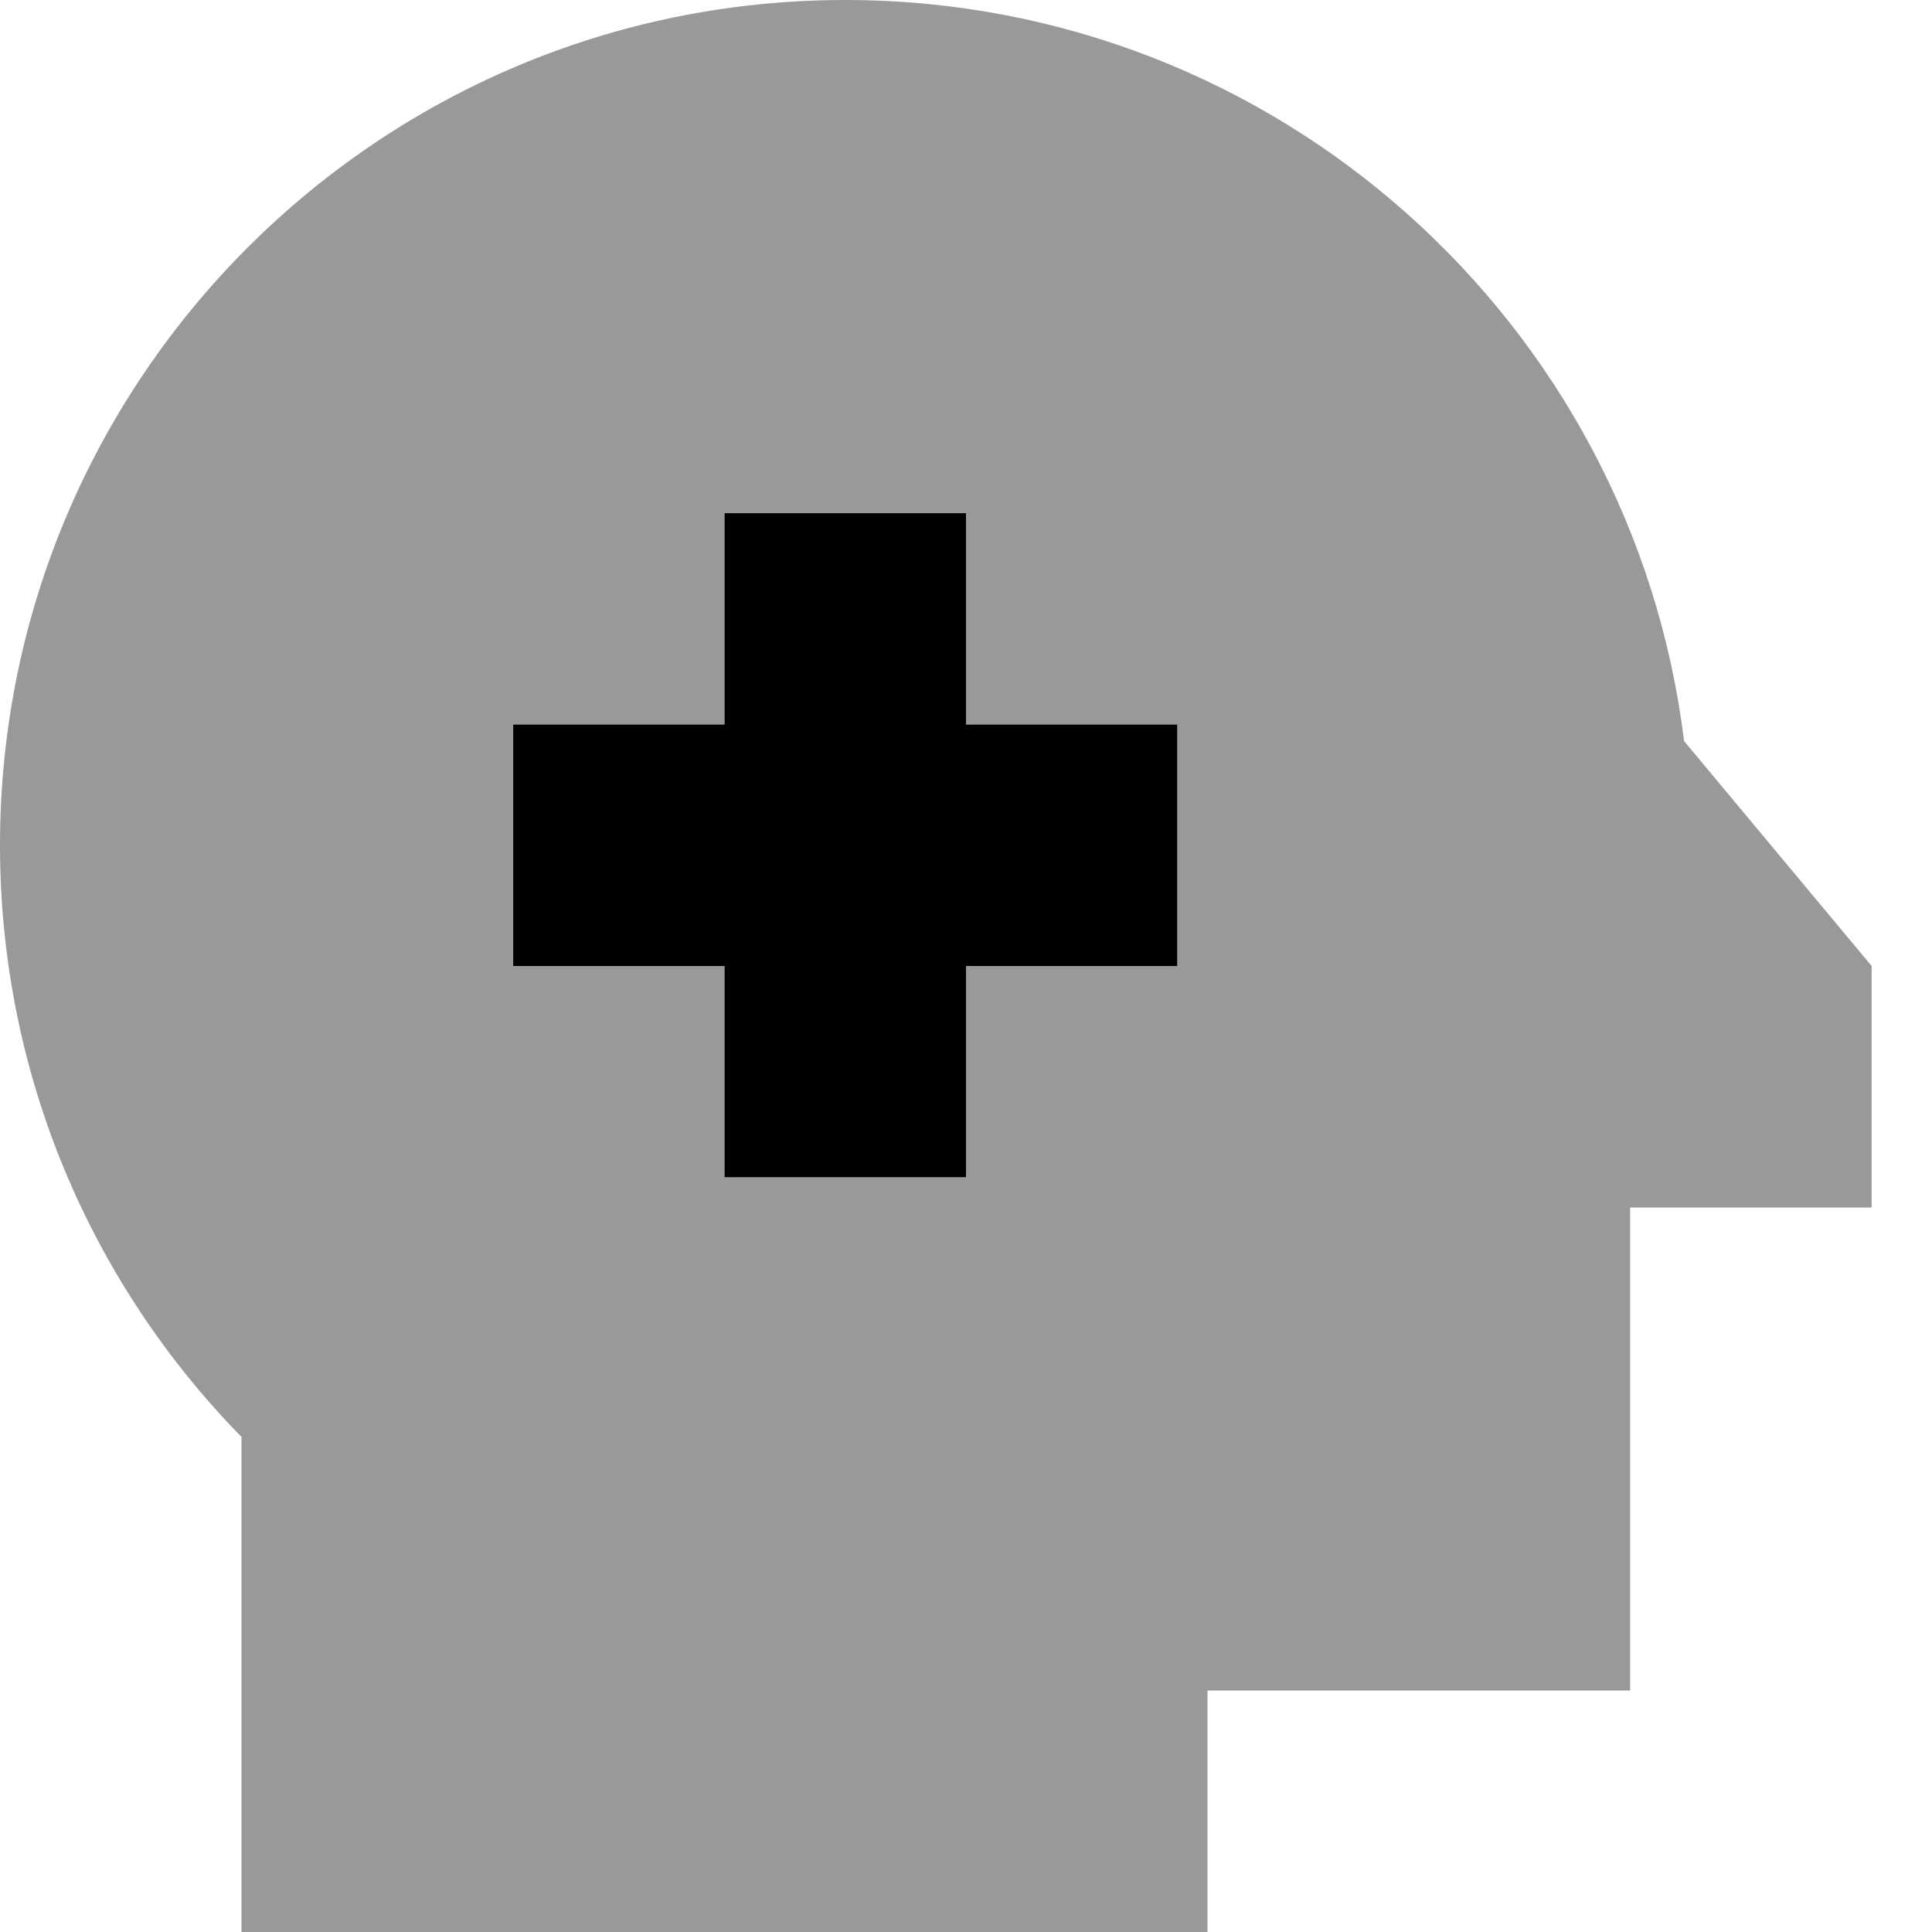
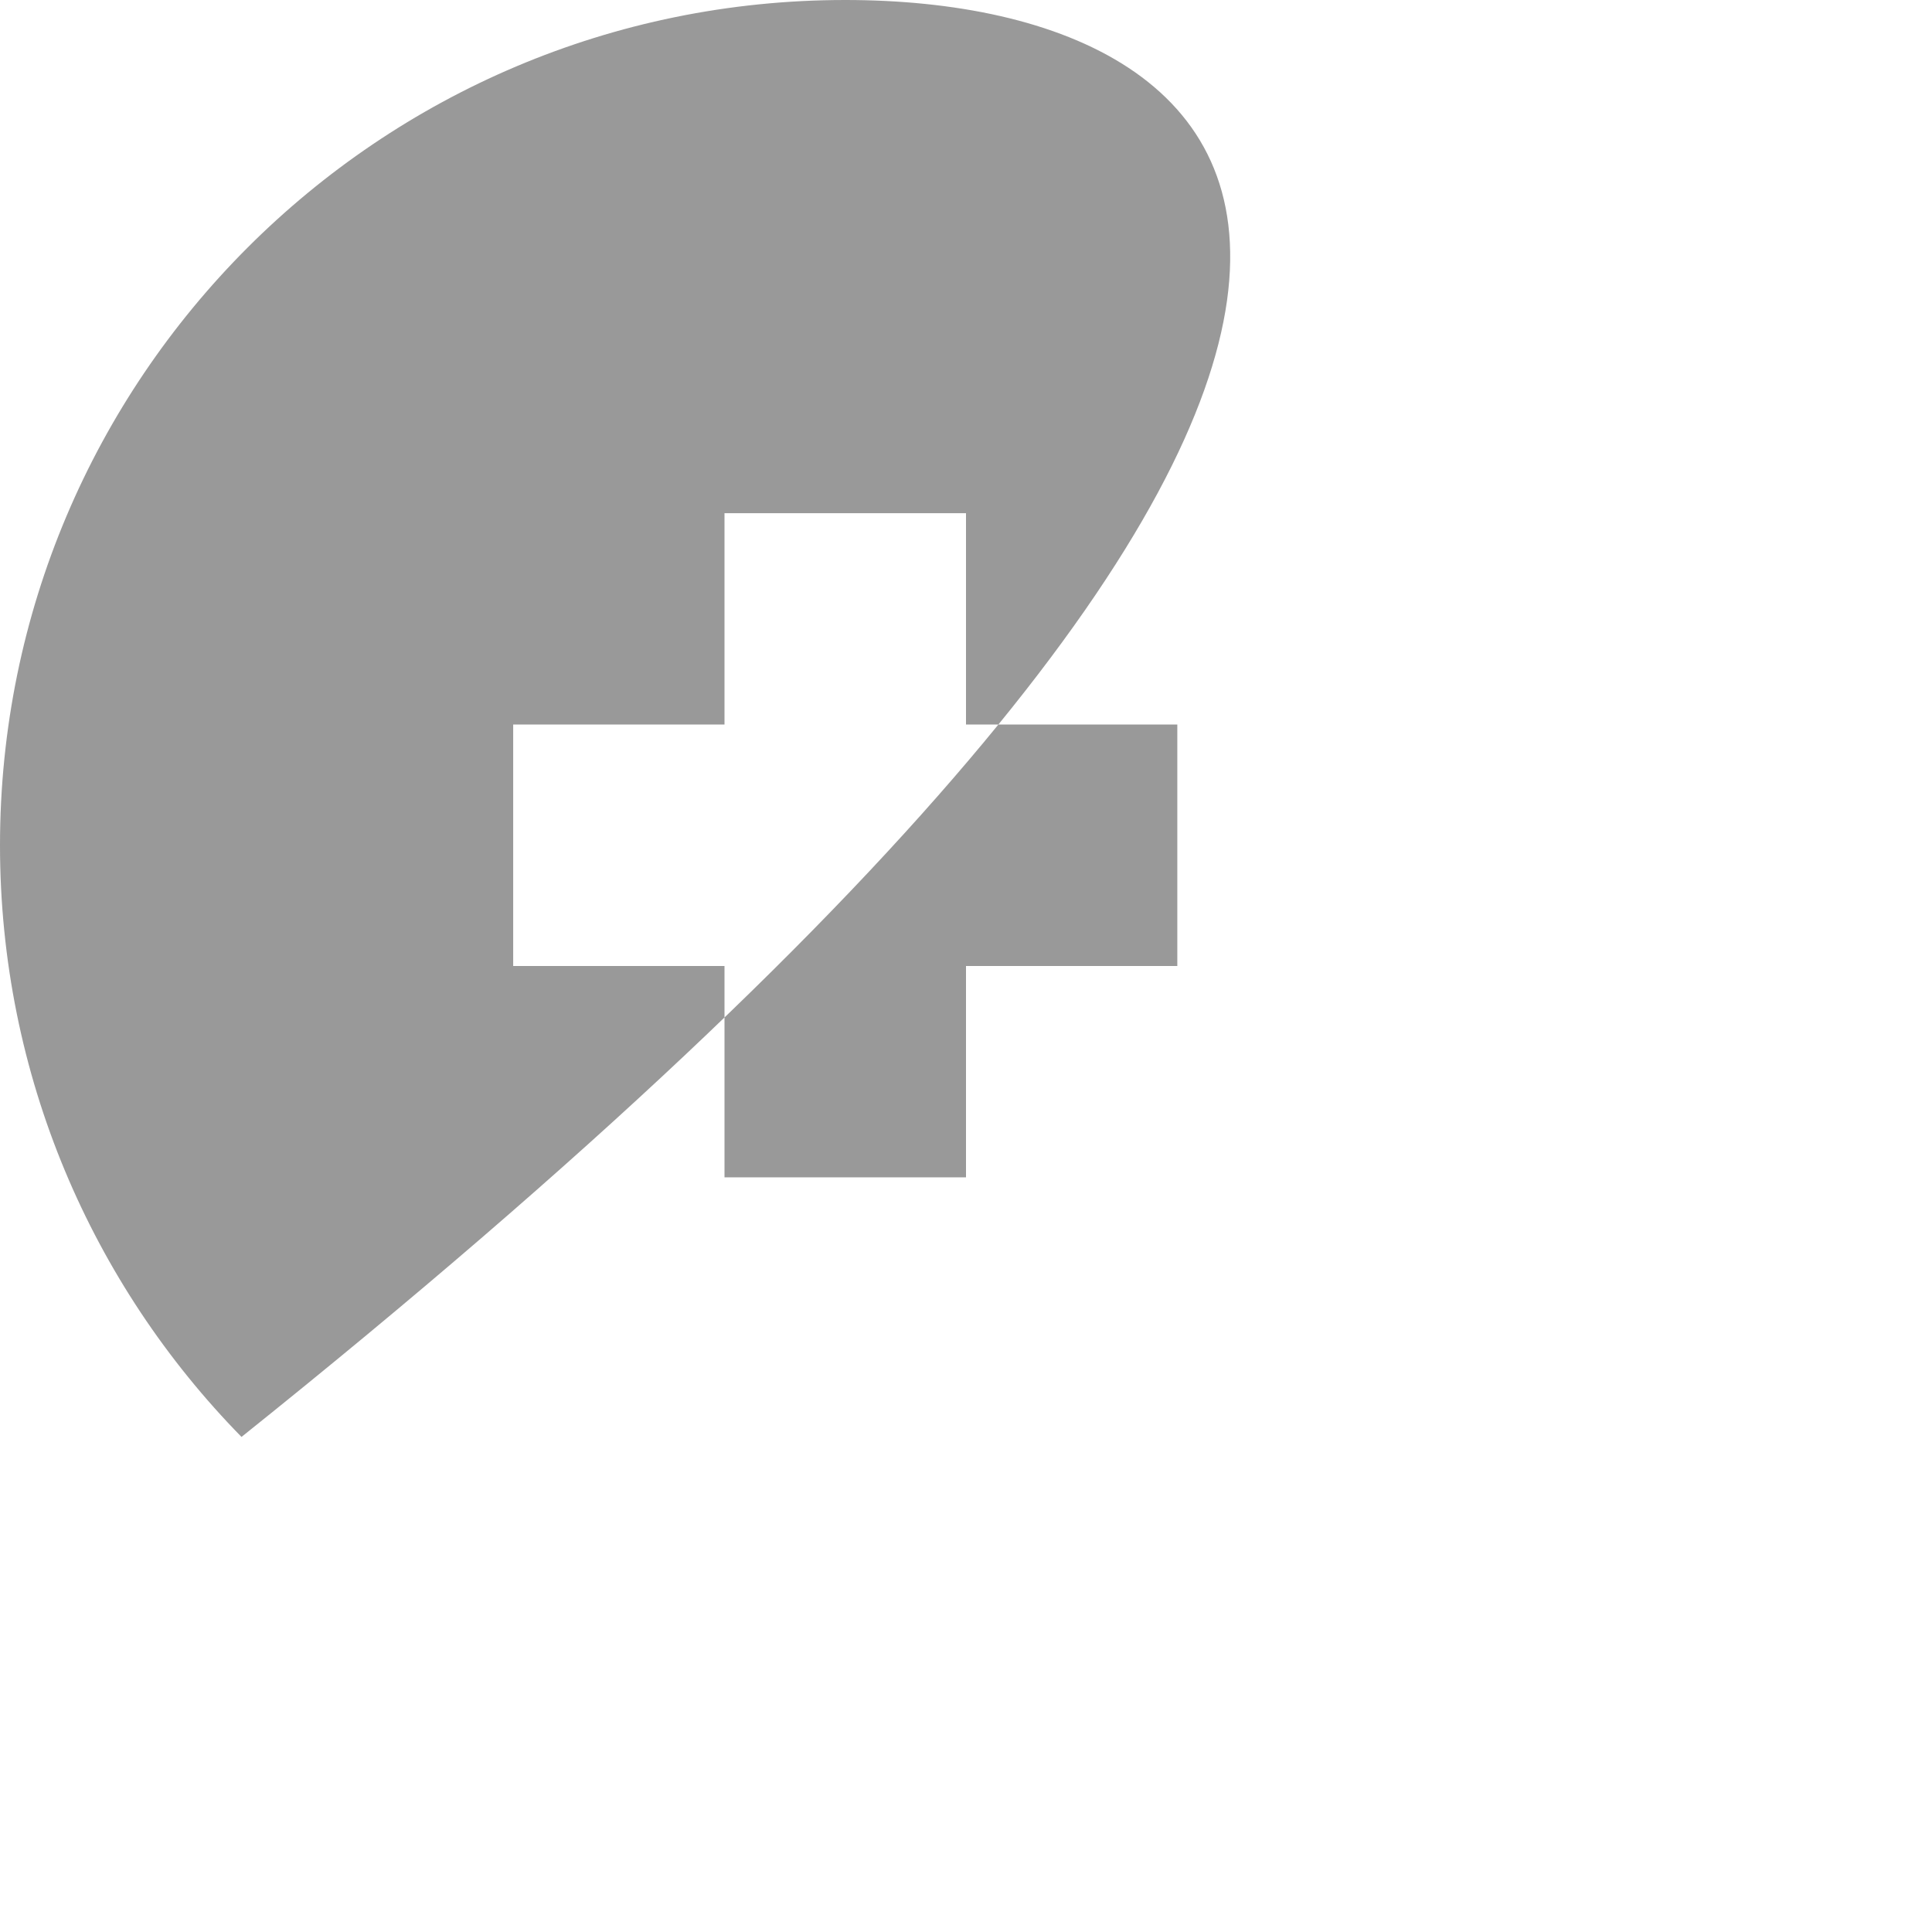
<svg xmlns="http://www.w3.org/2000/svg" viewBox="0 0 512 512">
-   <path opacity=".4" fill="currentColor" d="M0 224c0 61 24.4 116.4 64 156.8l0 131.2 256 0 0-64 112 0 0-128 64 0 0-64-49.7-59.6C432.7 85.7 338.4 0 224 0 100.3 0 0 100.3 0 224zm136-32l56 0 0-56 64 0 0 56 56 0 0 64-56 0 0 56-64 0 0-56-56 0 0-64z" />
-   <path fill="currentColor" d="M256 136l-64 0 0 56-56 0 0 64 56 0 0 56 64 0 0-56 56 0 0-64-56 0 0-56z" />
+   <path opacity=".4" fill="currentColor" d="M0 224c0 61 24.4 116.4 64 156.8C432.7 85.7 338.4 0 224 0 100.3 0 0 100.3 0 224zm136-32l56 0 0-56 64 0 0 56 56 0 0 64-56 0 0 56-64 0 0-56-56 0 0-64z" />
</svg>